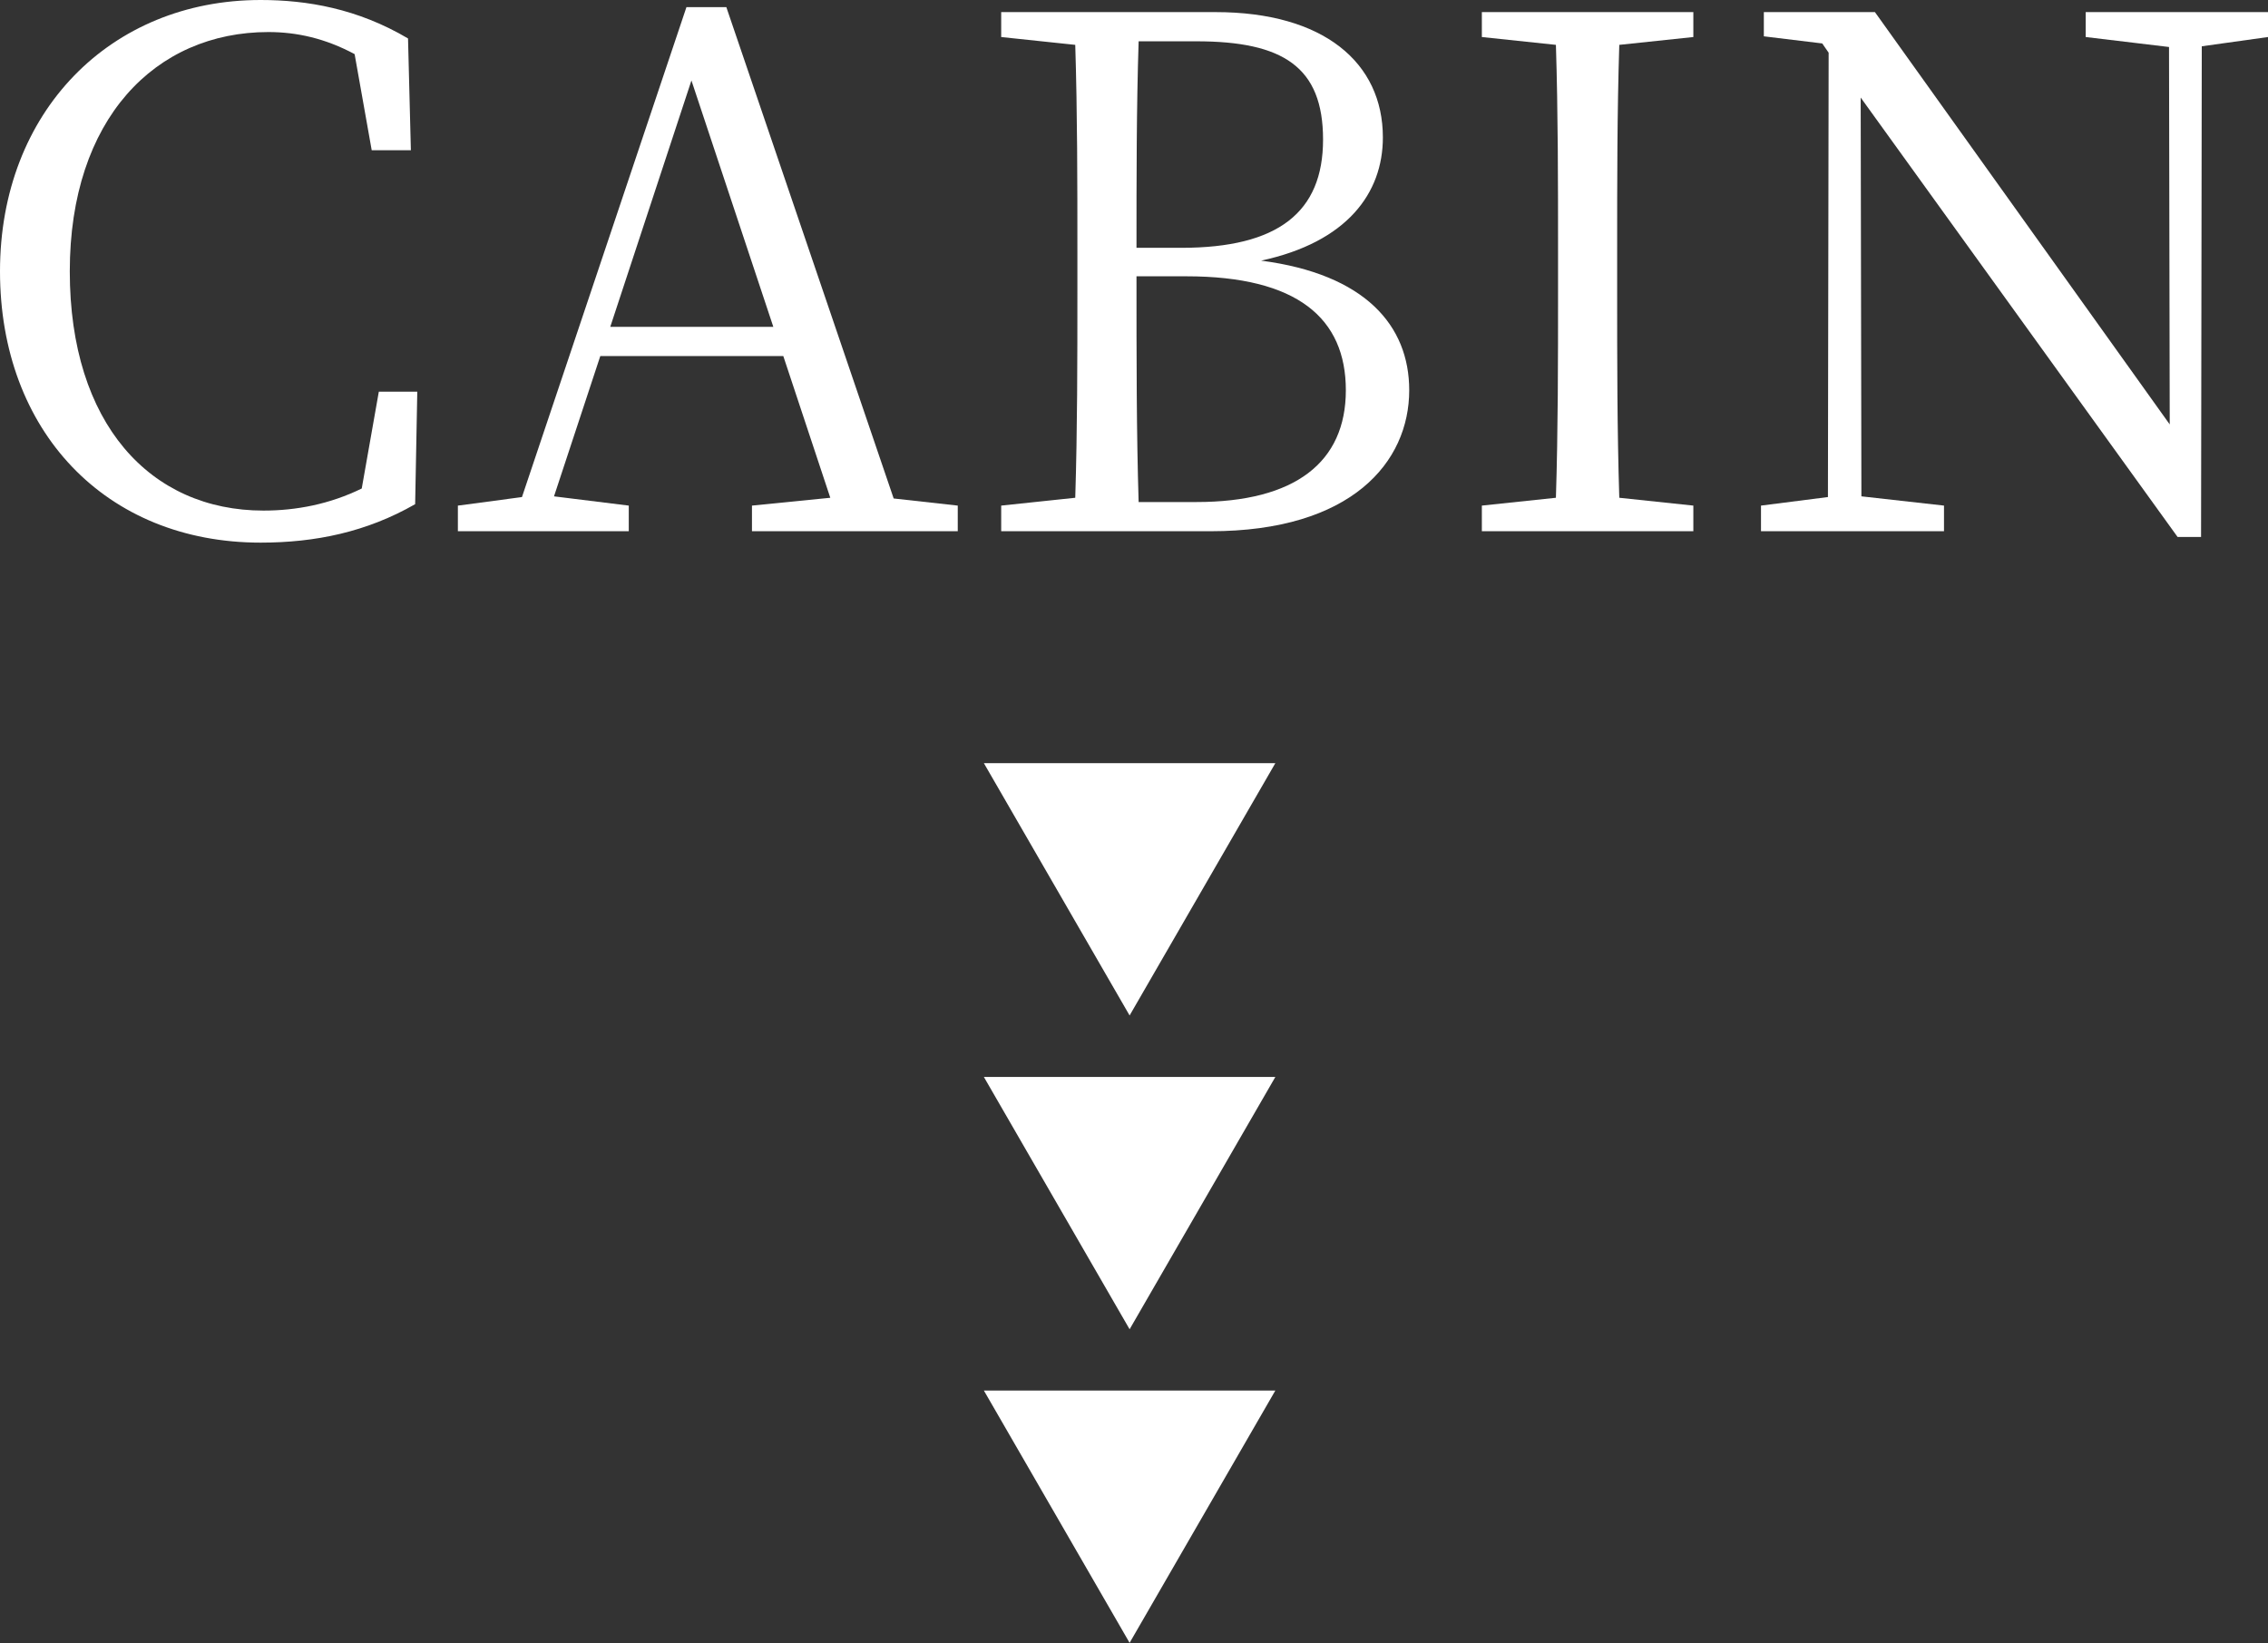
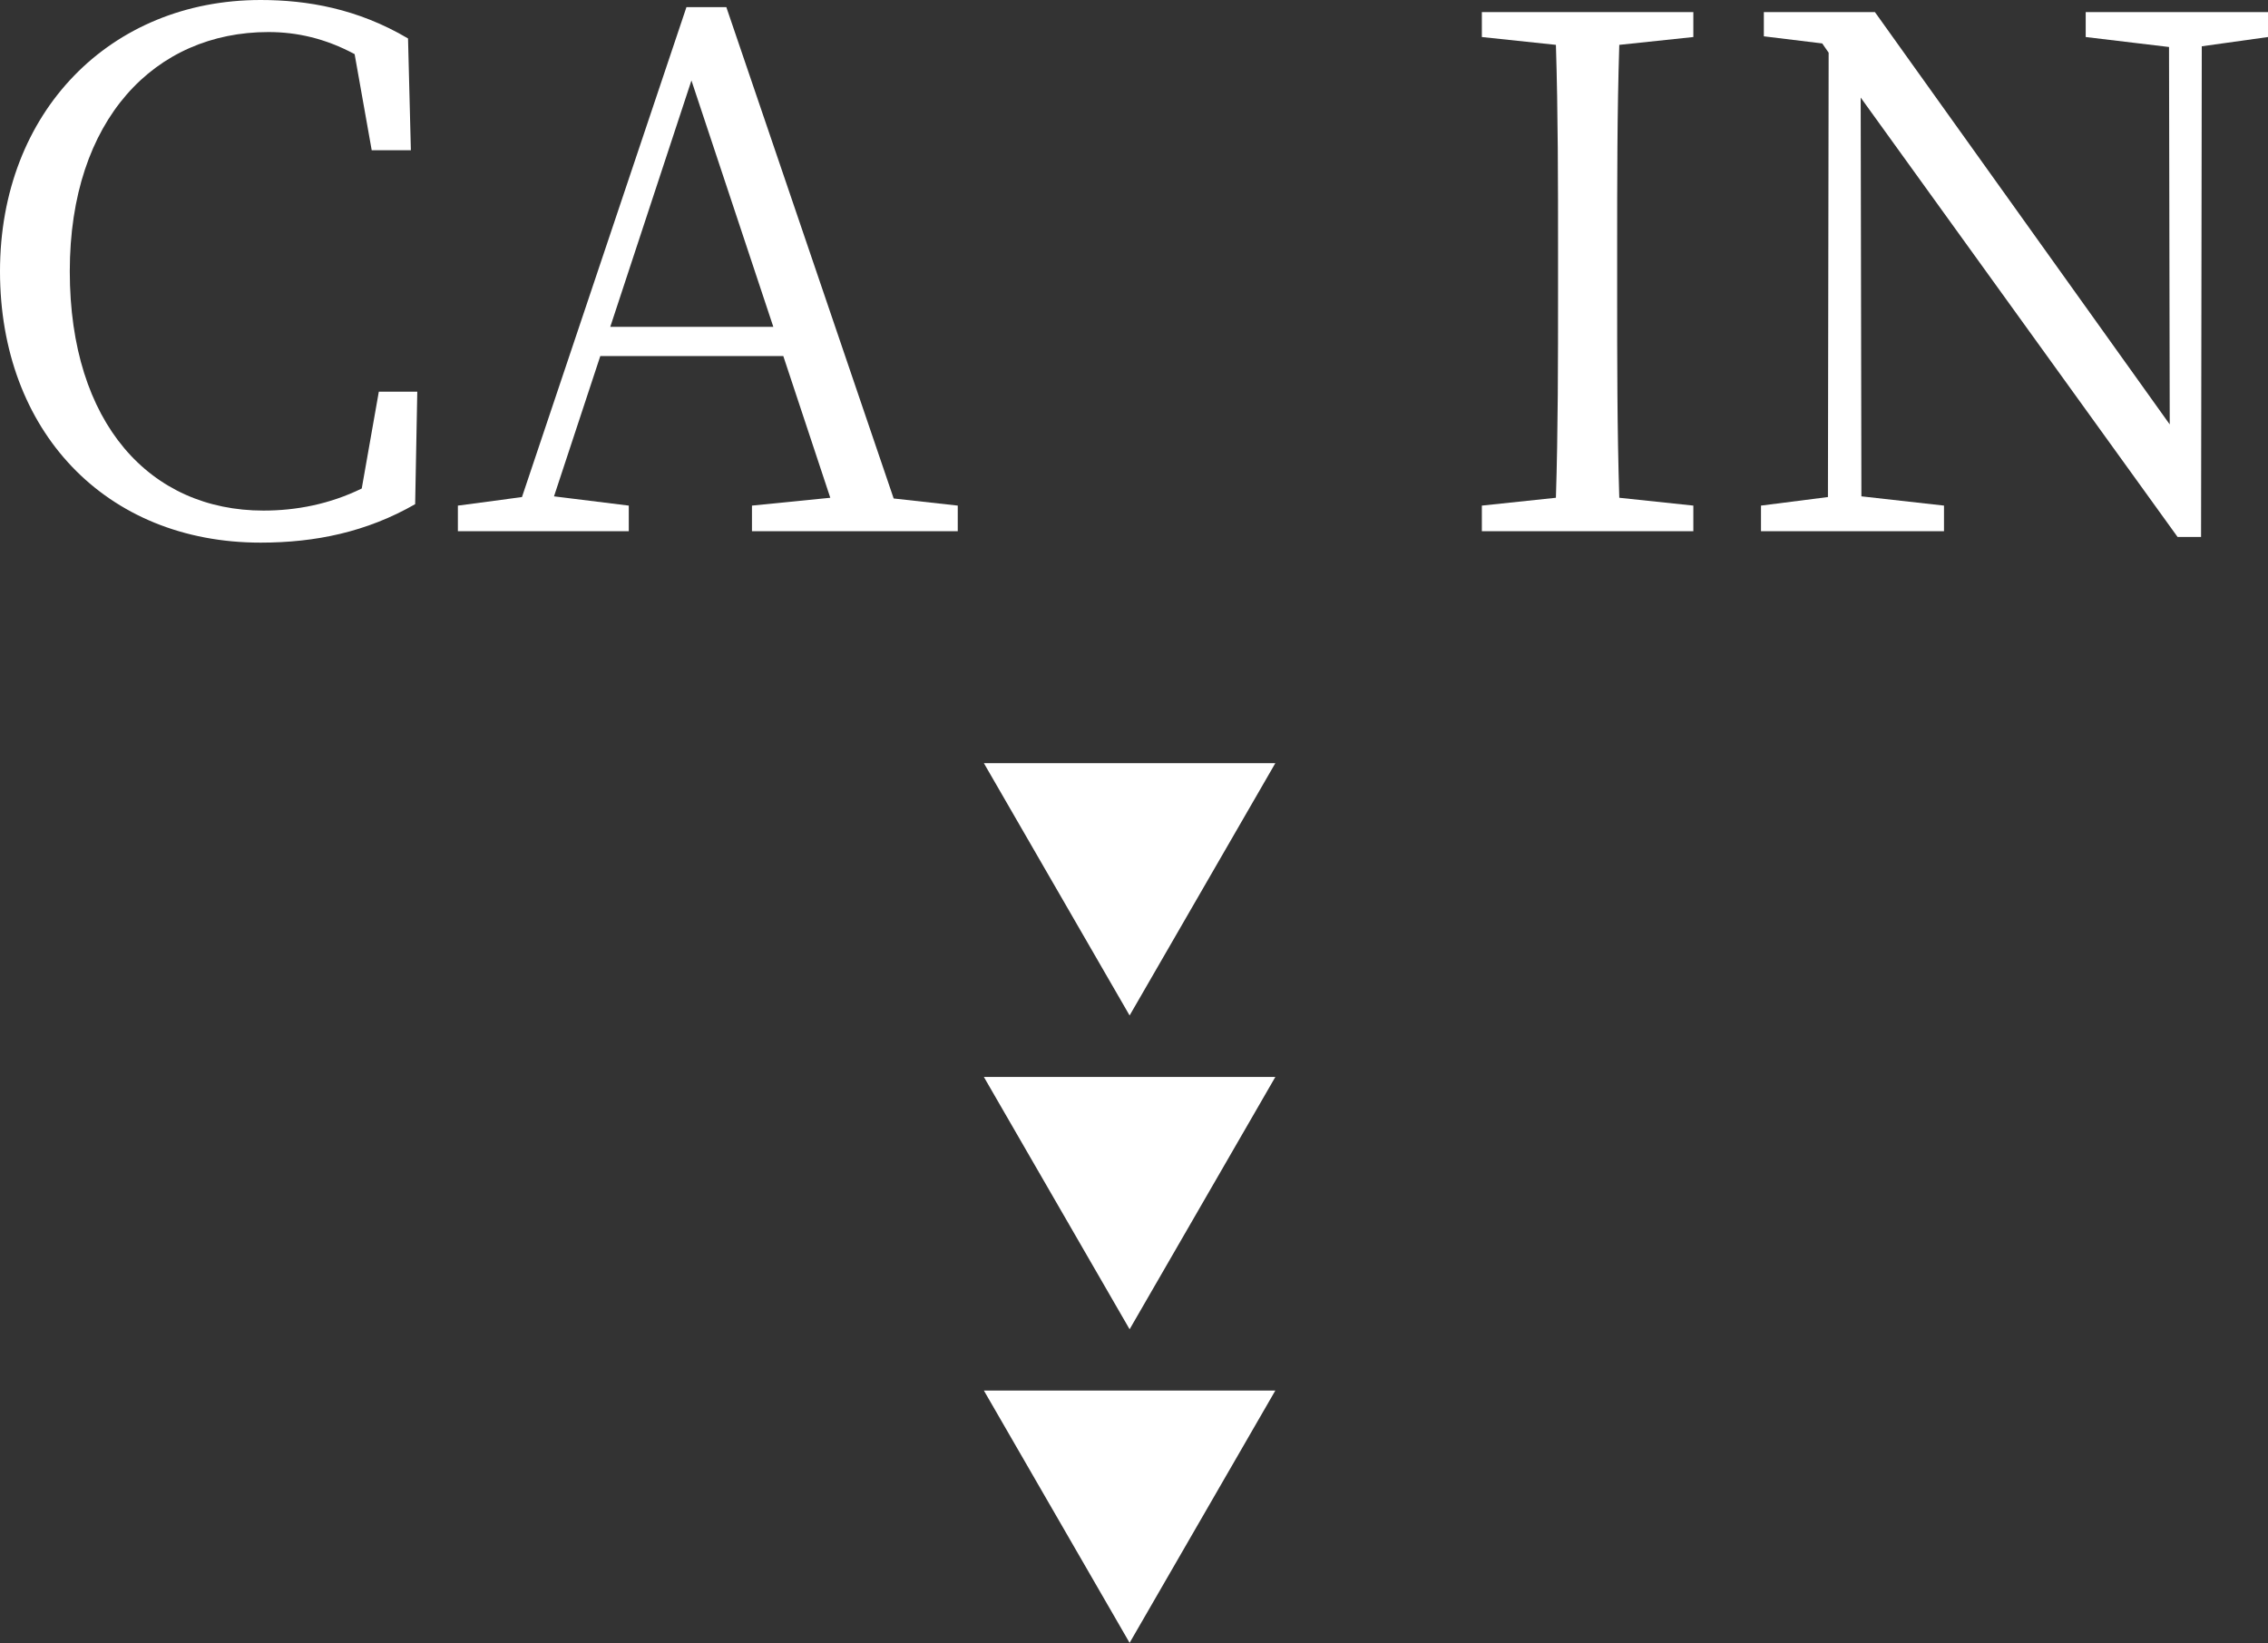
<svg xmlns="http://www.w3.org/2000/svg" id="_レイヤー_2" data-name="レイヤー 2" viewBox="0 0 95.55 69.22">
  <rect x="0" y="0" width="95.55" height="69.22" fill="#333333" stroke="none" />
  <defs>
    <style>
      .cls-1 {
        fill: #fff;
        stroke-width: 0px;
      }
    </style>
  </defs>
  <g id="_レイヤー_1-2" data-name="レイヤー 1">
    <g>
      <g>
        <path class="cls-1" d="M17.58,16.5l-.09,4.74c-2.04,1.17-4.2,1.62-6.51,1.62C4.44,22.86,0,18.15,0,11.43S4.65,0,10.98,0c1.95,0,4.08.36,6.21,1.62l.12,4.71h-1.65l-.72-4.05c-1.23-.66-2.43-.93-3.63-.93C6.54,1.35,2.94,5.01,2.94,11.43s3.39,10.08,8.16,10.08c1.38,0,2.79-.27,4.14-.93l.72-4.08h1.62Z" />
        <path class="cls-1" d="M40.35,21.3v1.08h-8.67v-1.08l3.3-.33-1.98-5.97h-7.71l-1.95,5.91,3.15.39v1.08h-7.2v-1.08l2.7-.36L28.92.3h1.68l7.05,20.7,2.7.3ZM32.58,13.77l-3.45-10.38-3.42,10.38h6.87Z" />
-         <path class="cls-1" d="M51.21.51c4.56,0,7.05,2.13,7.05,5.28,0,2.34-1.5,4.41-5.13,5.19,4.38.57,6.24,2.73,6.24,5.46,0,3.03-2.43,5.94-8.37,5.94h-8.82v-1.08l3.12-.33c.09-2.88.09-5.79.09-8.73v-1.65c0-2.88,0-5.82-.09-8.7l-3.12-.33V.51h9.03ZM47.97,1.74c-.09,2.82-.09,5.7-.09,8.7h1.89c4.08,0,5.97-1.5,5.97-4.56s-1.68-4.14-5.34-4.14h-2.43ZM50.4,21.15c4.17,0,6.3-1.68,6.3-4.71s-2.04-4.8-6.72-4.8h-2.1c0,3.51,0,6.57.09,9.51h2.43Z" />
        <path class="cls-1" d="M68.22,1.89c-.09,2.85-.09,5.76-.09,8.73v1.65c0,2.88,0,5.82.09,8.7l3.12.33v1.08h-8.91v-1.08l3.12-.33c.09-2.85.09-5.76.09-8.7v-1.65c0-2.91,0-5.85-.09-8.73l-3.12-.33V.51h8.91v1.05l-3.12.33Z" />
        <path class="cls-1" d="M95.55,1.56l-2.79.39-.03,20.67h-.99l-13.35-18.51.03,16.8,3.48.39v1.08h-7.71v-1.08l2.82-.36.03-18.72-.27-.39-2.46-.3V.51h4.68l12.42,17.37-.03-15.9-3.51-.42V.51h7.68v1.05Z" />
      </g>
      <path class="cls-1" d="M41.45,32.15h12.28l-6.14,10.63-6.14-10.63Z" />
      <path class="cls-1" d="M41.45,45.37h12.28l-6.14,10.63-6.14-10.63Z" />
      <path class="cls-1" d="M41.45,58.58h12.28l-6.14,10.63-6.14-10.63Z" />
    </g>
  </g>
</svg>